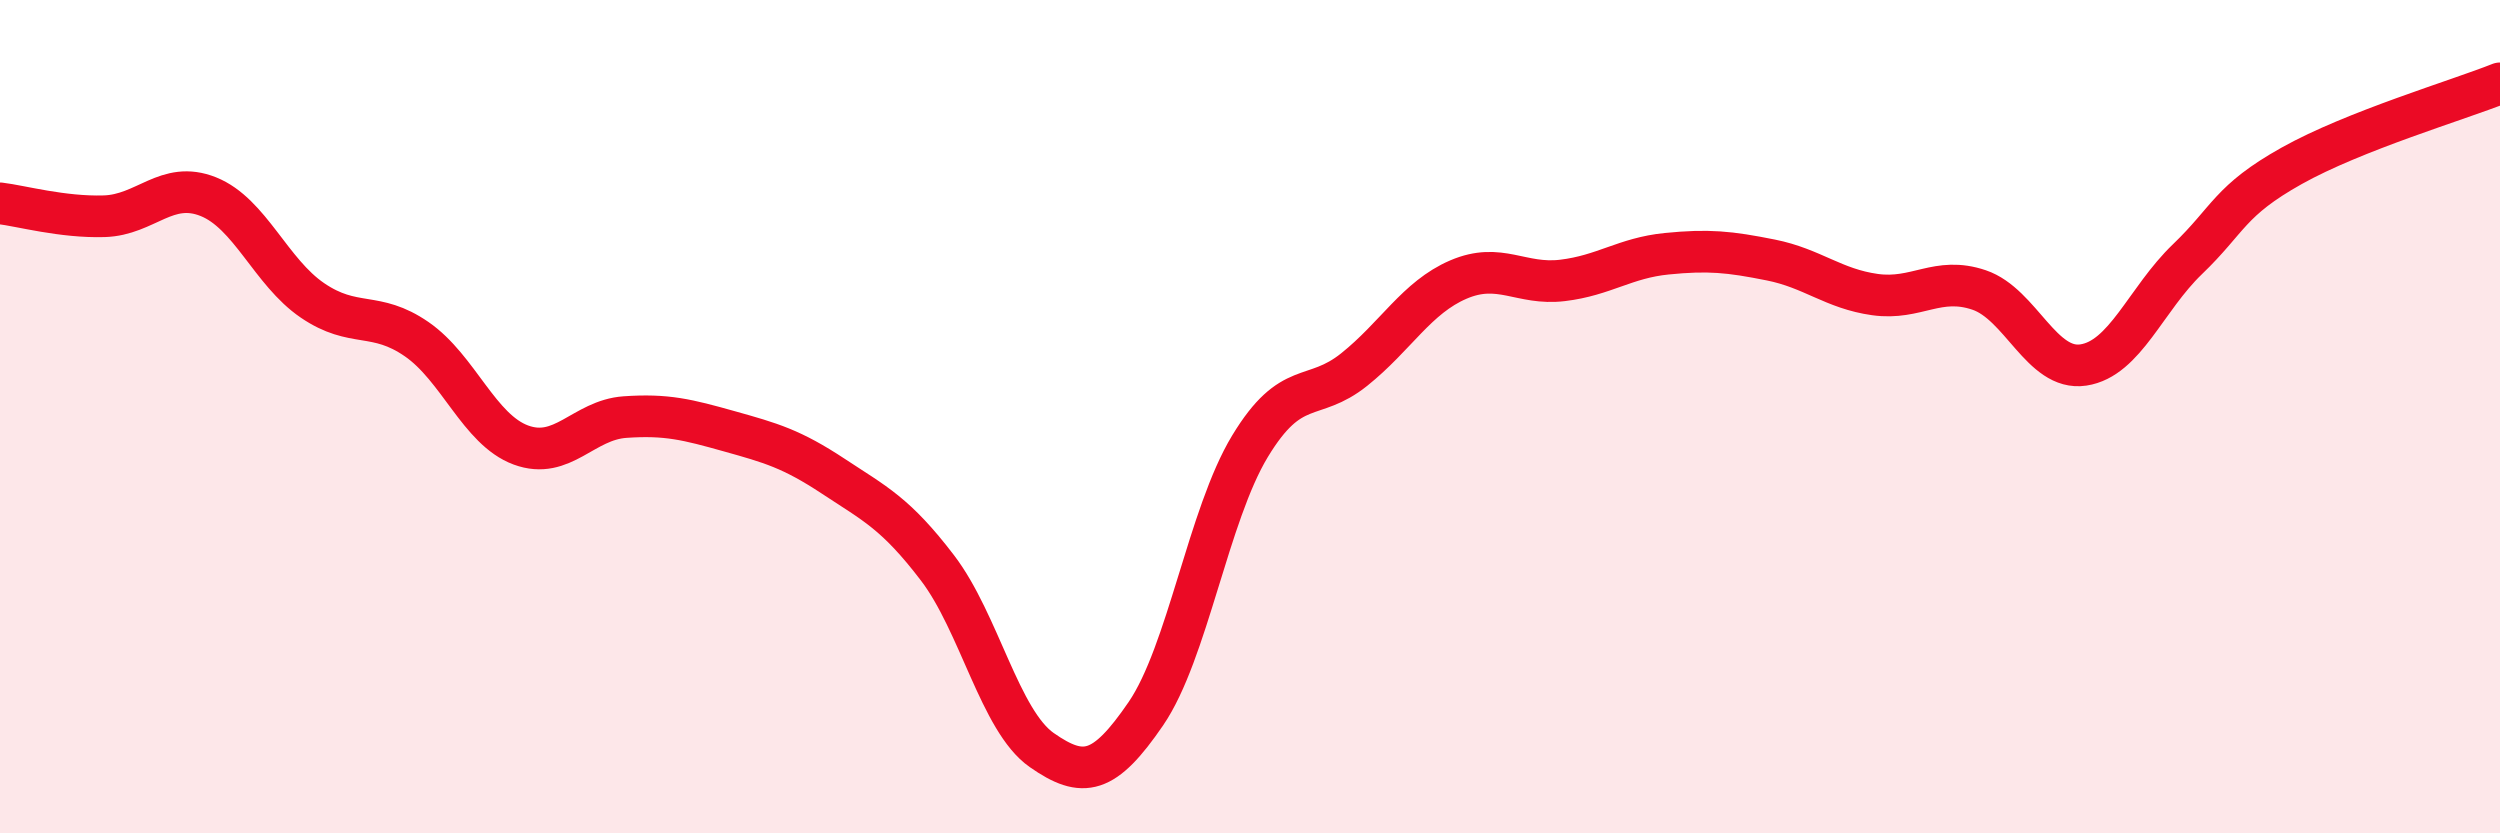
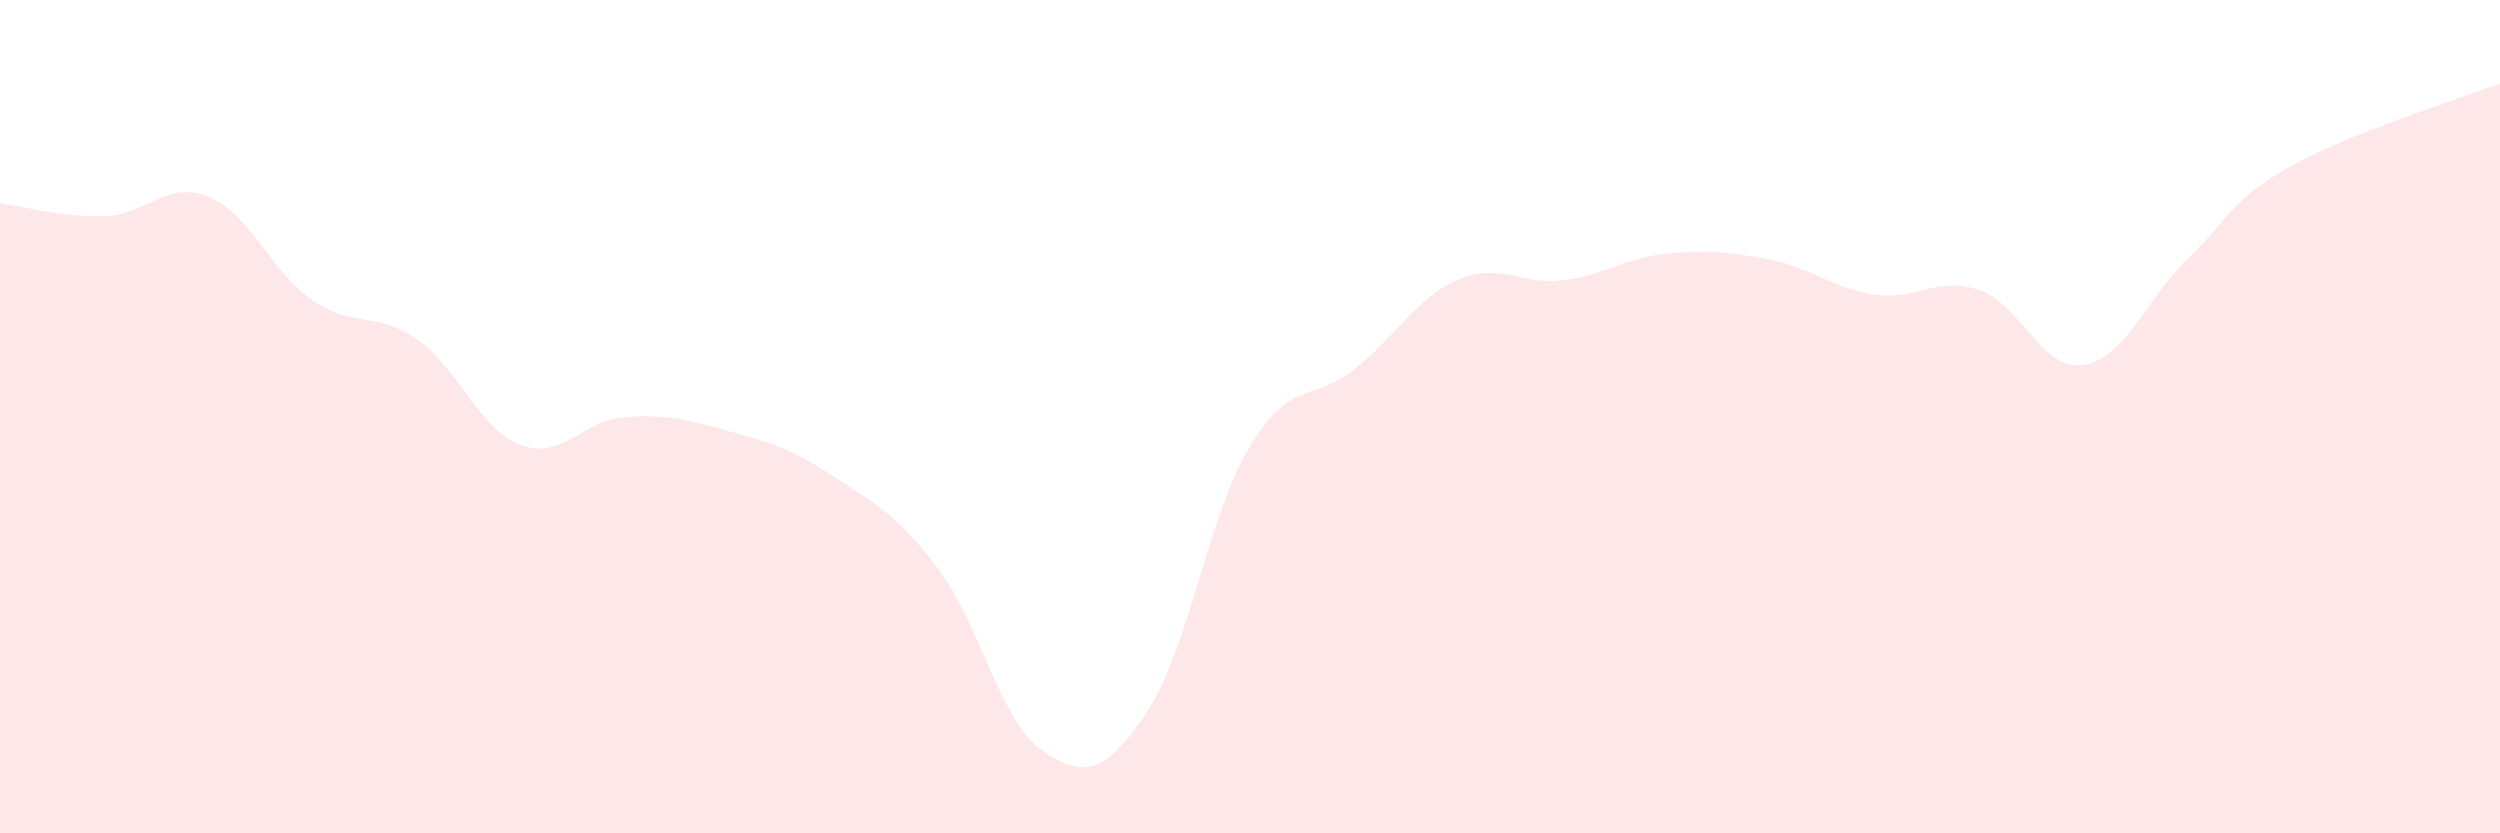
<svg xmlns="http://www.w3.org/2000/svg" width="60" height="20" viewBox="0 0 60 20">
  <path d="M 0,4.88 C 0.5,4.94 1.5,5.22 2.5,5.19 C 3.5,5.16 4,4.32 5,4.72 C 6,5.12 6.5,6.53 7.5,7.21 C 8.5,7.89 9,7.45 10,8.14 C 11,8.83 11.5,10.31 12.5,10.68 C 13.5,11.05 14,10.08 15,10.01 C 16,9.94 16.5,10.07 17.5,10.35 C 18.5,10.63 19,10.77 20,11.43 C 21,12.09 21.5,12.32 22.5,13.63 C 23.5,14.94 24,17.3 25,18 C 26,18.7 26.5,18.59 27.5,17.13 C 28.5,15.67 29,12.36 30,10.71 C 31,9.06 31.5,9.67 32.5,8.87 C 33.5,8.07 34,7.14 35,6.71 C 36,6.28 36.5,6.85 37.5,6.73 C 38.5,6.61 39,6.19 40,6.09 C 41,5.99 41.5,6.04 42.5,6.24 C 43.5,6.44 44,6.93 45,7.07 C 46,7.21 46.5,6.62 47.5,6.96 C 48.5,7.3 49,8.91 50,8.76 C 51,8.61 51.5,7.18 52.5,6.22 C 53.5,5.26 53.5,4.82 55,3.98 C 56.5,3.14 59,2.4 60,2L60 20L0 20Z" fill="#EB0A25" opacity="0.1" stroke-linecap="round" stroke-linejoin="round" />
-   <path d="M 0,4.88 C 0.5,4.94 1.5,5.22 2.5,5.19 C 3.5,5.16 4,4.32 5,4.72 C 6,5.12 6.5,6.53 7.5,7.21 C 8.5,7.89 9,7.45 10,8.14 C 11,8.83 11.5,10.31 12.5,10.68 C 13.5,11.05 14,10.08 15,10.01 C 16,9.94 16.5,10.07 17.5,10.35 C 18.5,10.63 19,10.77 20,11.43 C 21,12.09 21.5,12.32 22.5,13.63 C 23.5,14.94 24,17.3 25,18 C 26,18.7 26.5,18.59 27.5,17.13 C 28.5,15.67 29,12.36 30,10.71 C 31,9.06 31.5,9.67 32.5,8.87 C 33.5,8.07 34,7.14 35,6.71 C 36,6.28 36.5,6.85 37.5,6.73 C 38.5,6.61 39,6.19 40,6.09 C 41,5.99 41.5,6.04 42.5,6.24 C 43.5,6.44 44,6.93 45,7.07 C 46,7.21 46.5,6.62 47.5,6.96 C 48.5,7.3 49,8.91 50,8.76 C 51,8.61 51.5,7.18 52.5,6.22 C 53.5,5.26 53.5,4.82 55,3.98 C 56.5,3.14 59,2.4 60,2" stroke="#EB0A25" stroke-width="1" fill="none" stroke-linecap="round" stroke-linejoin="round" />
</svg>